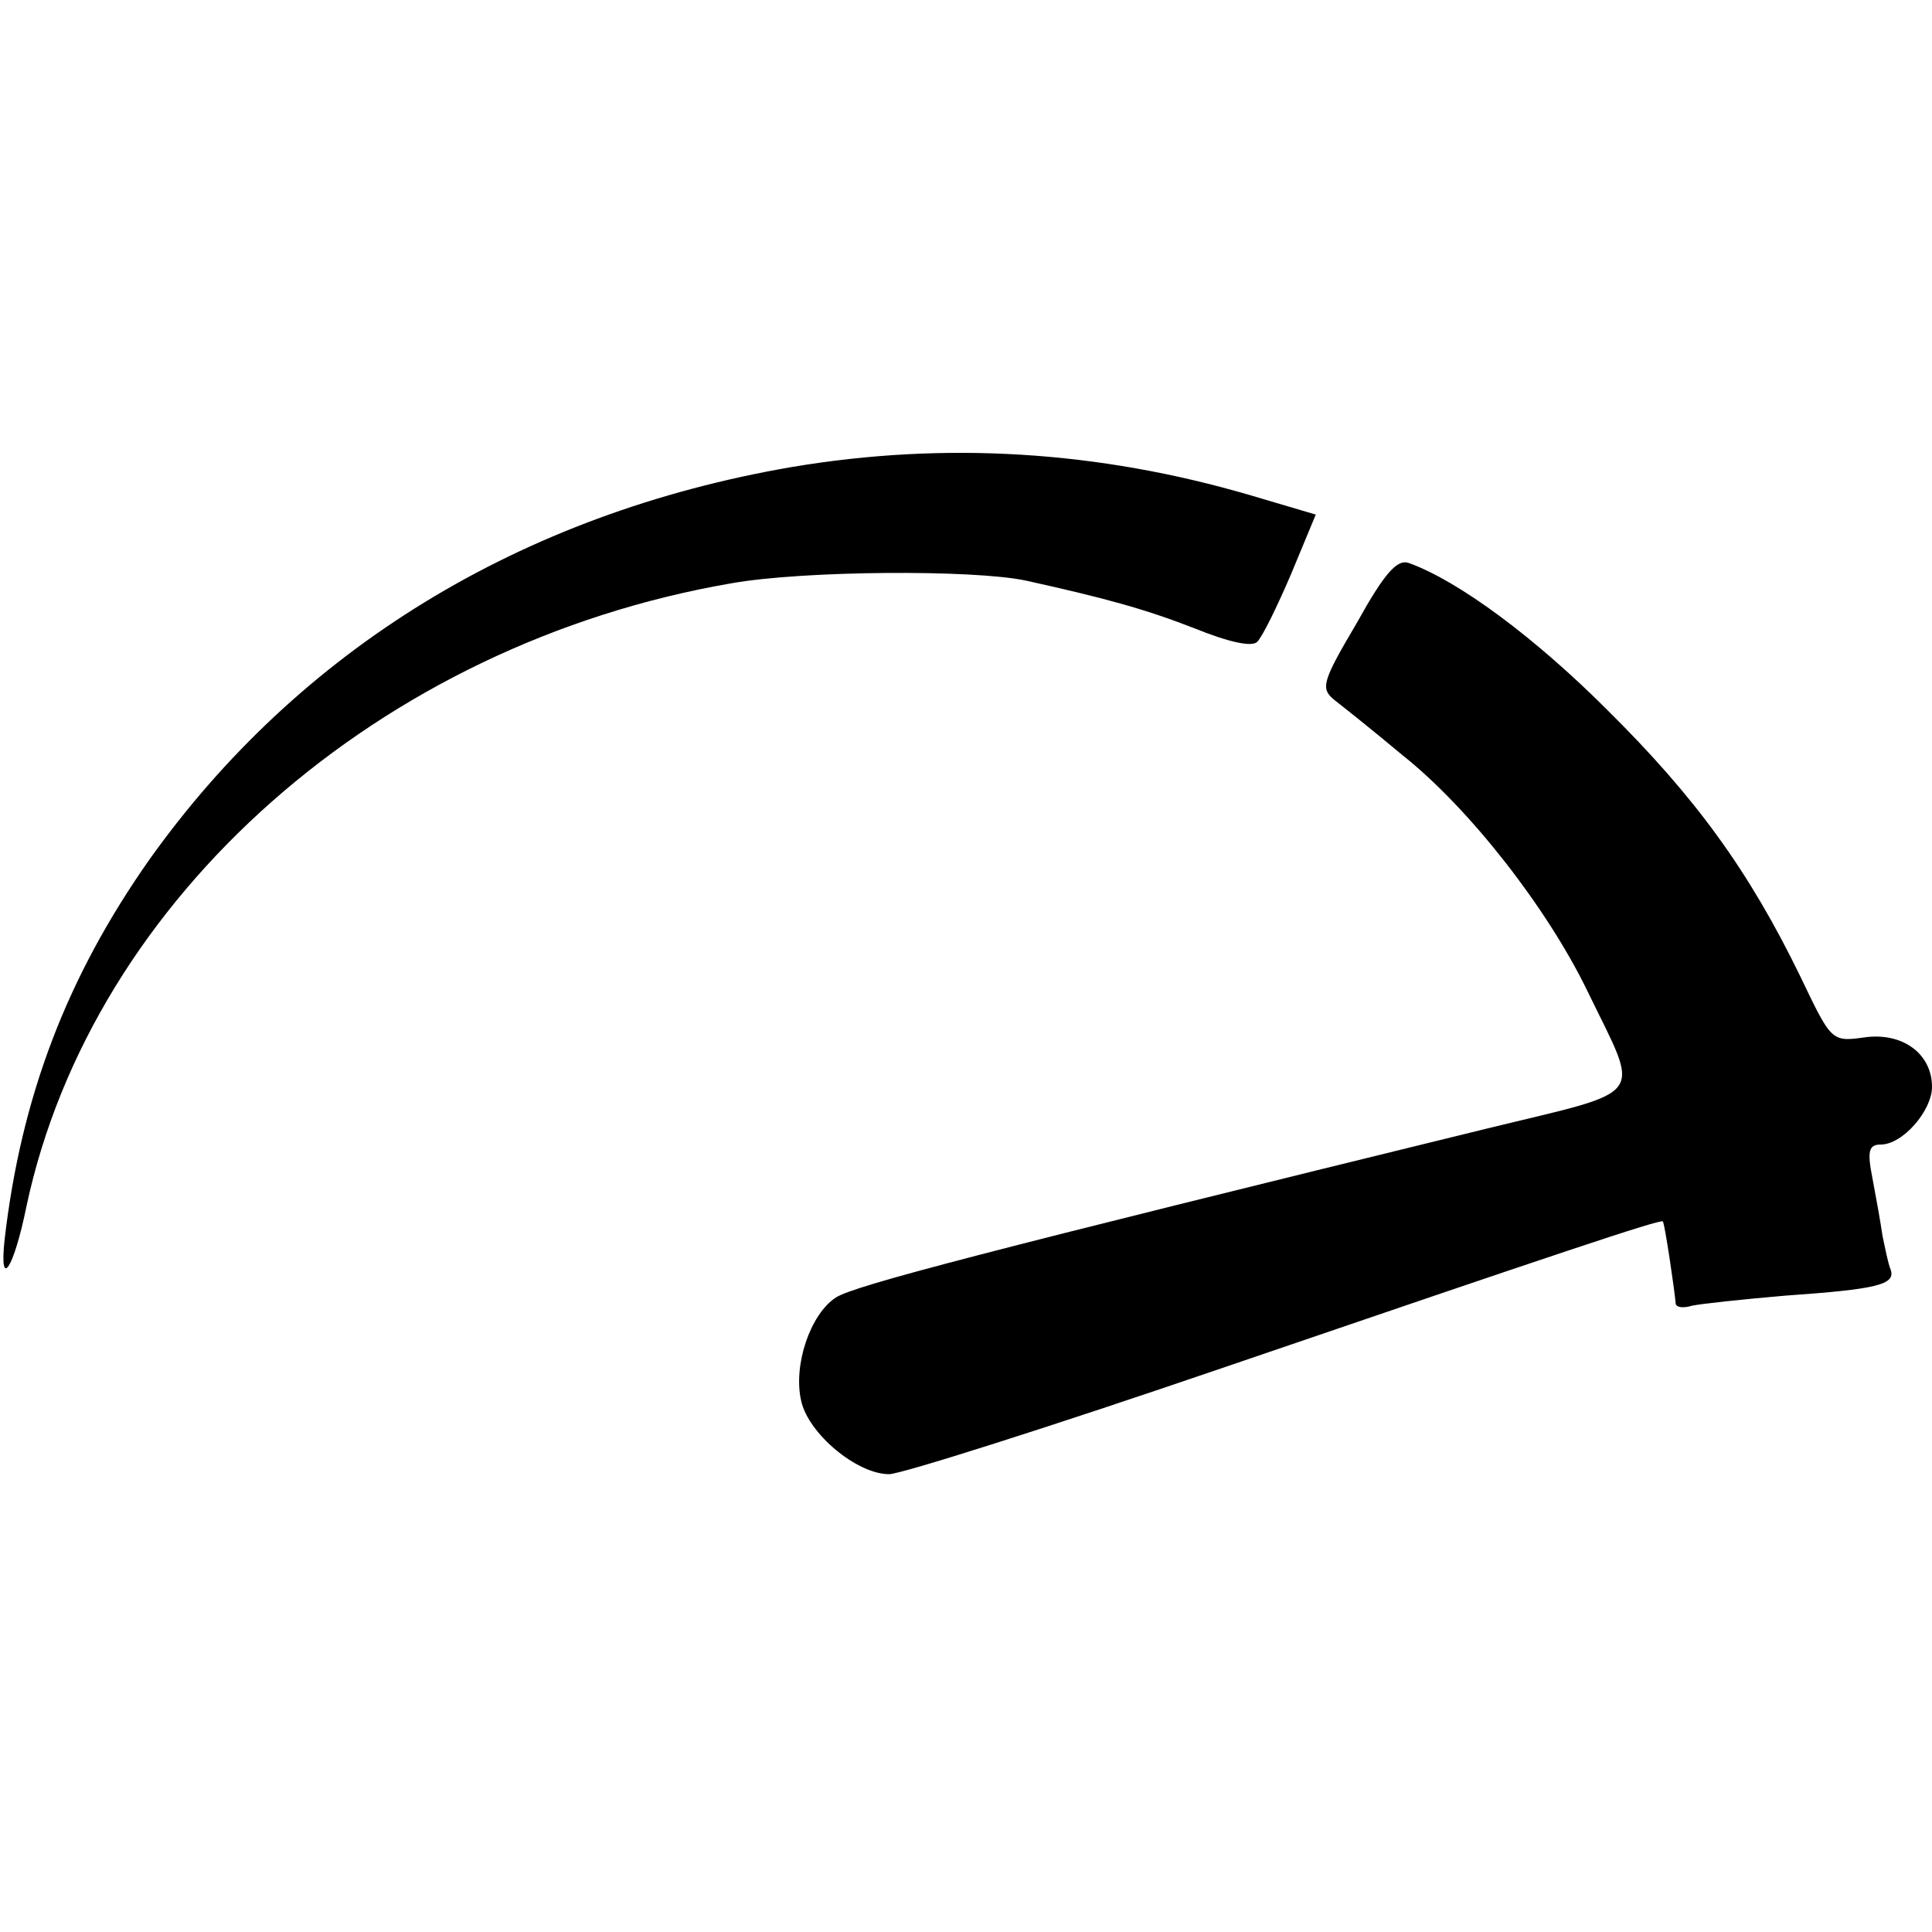
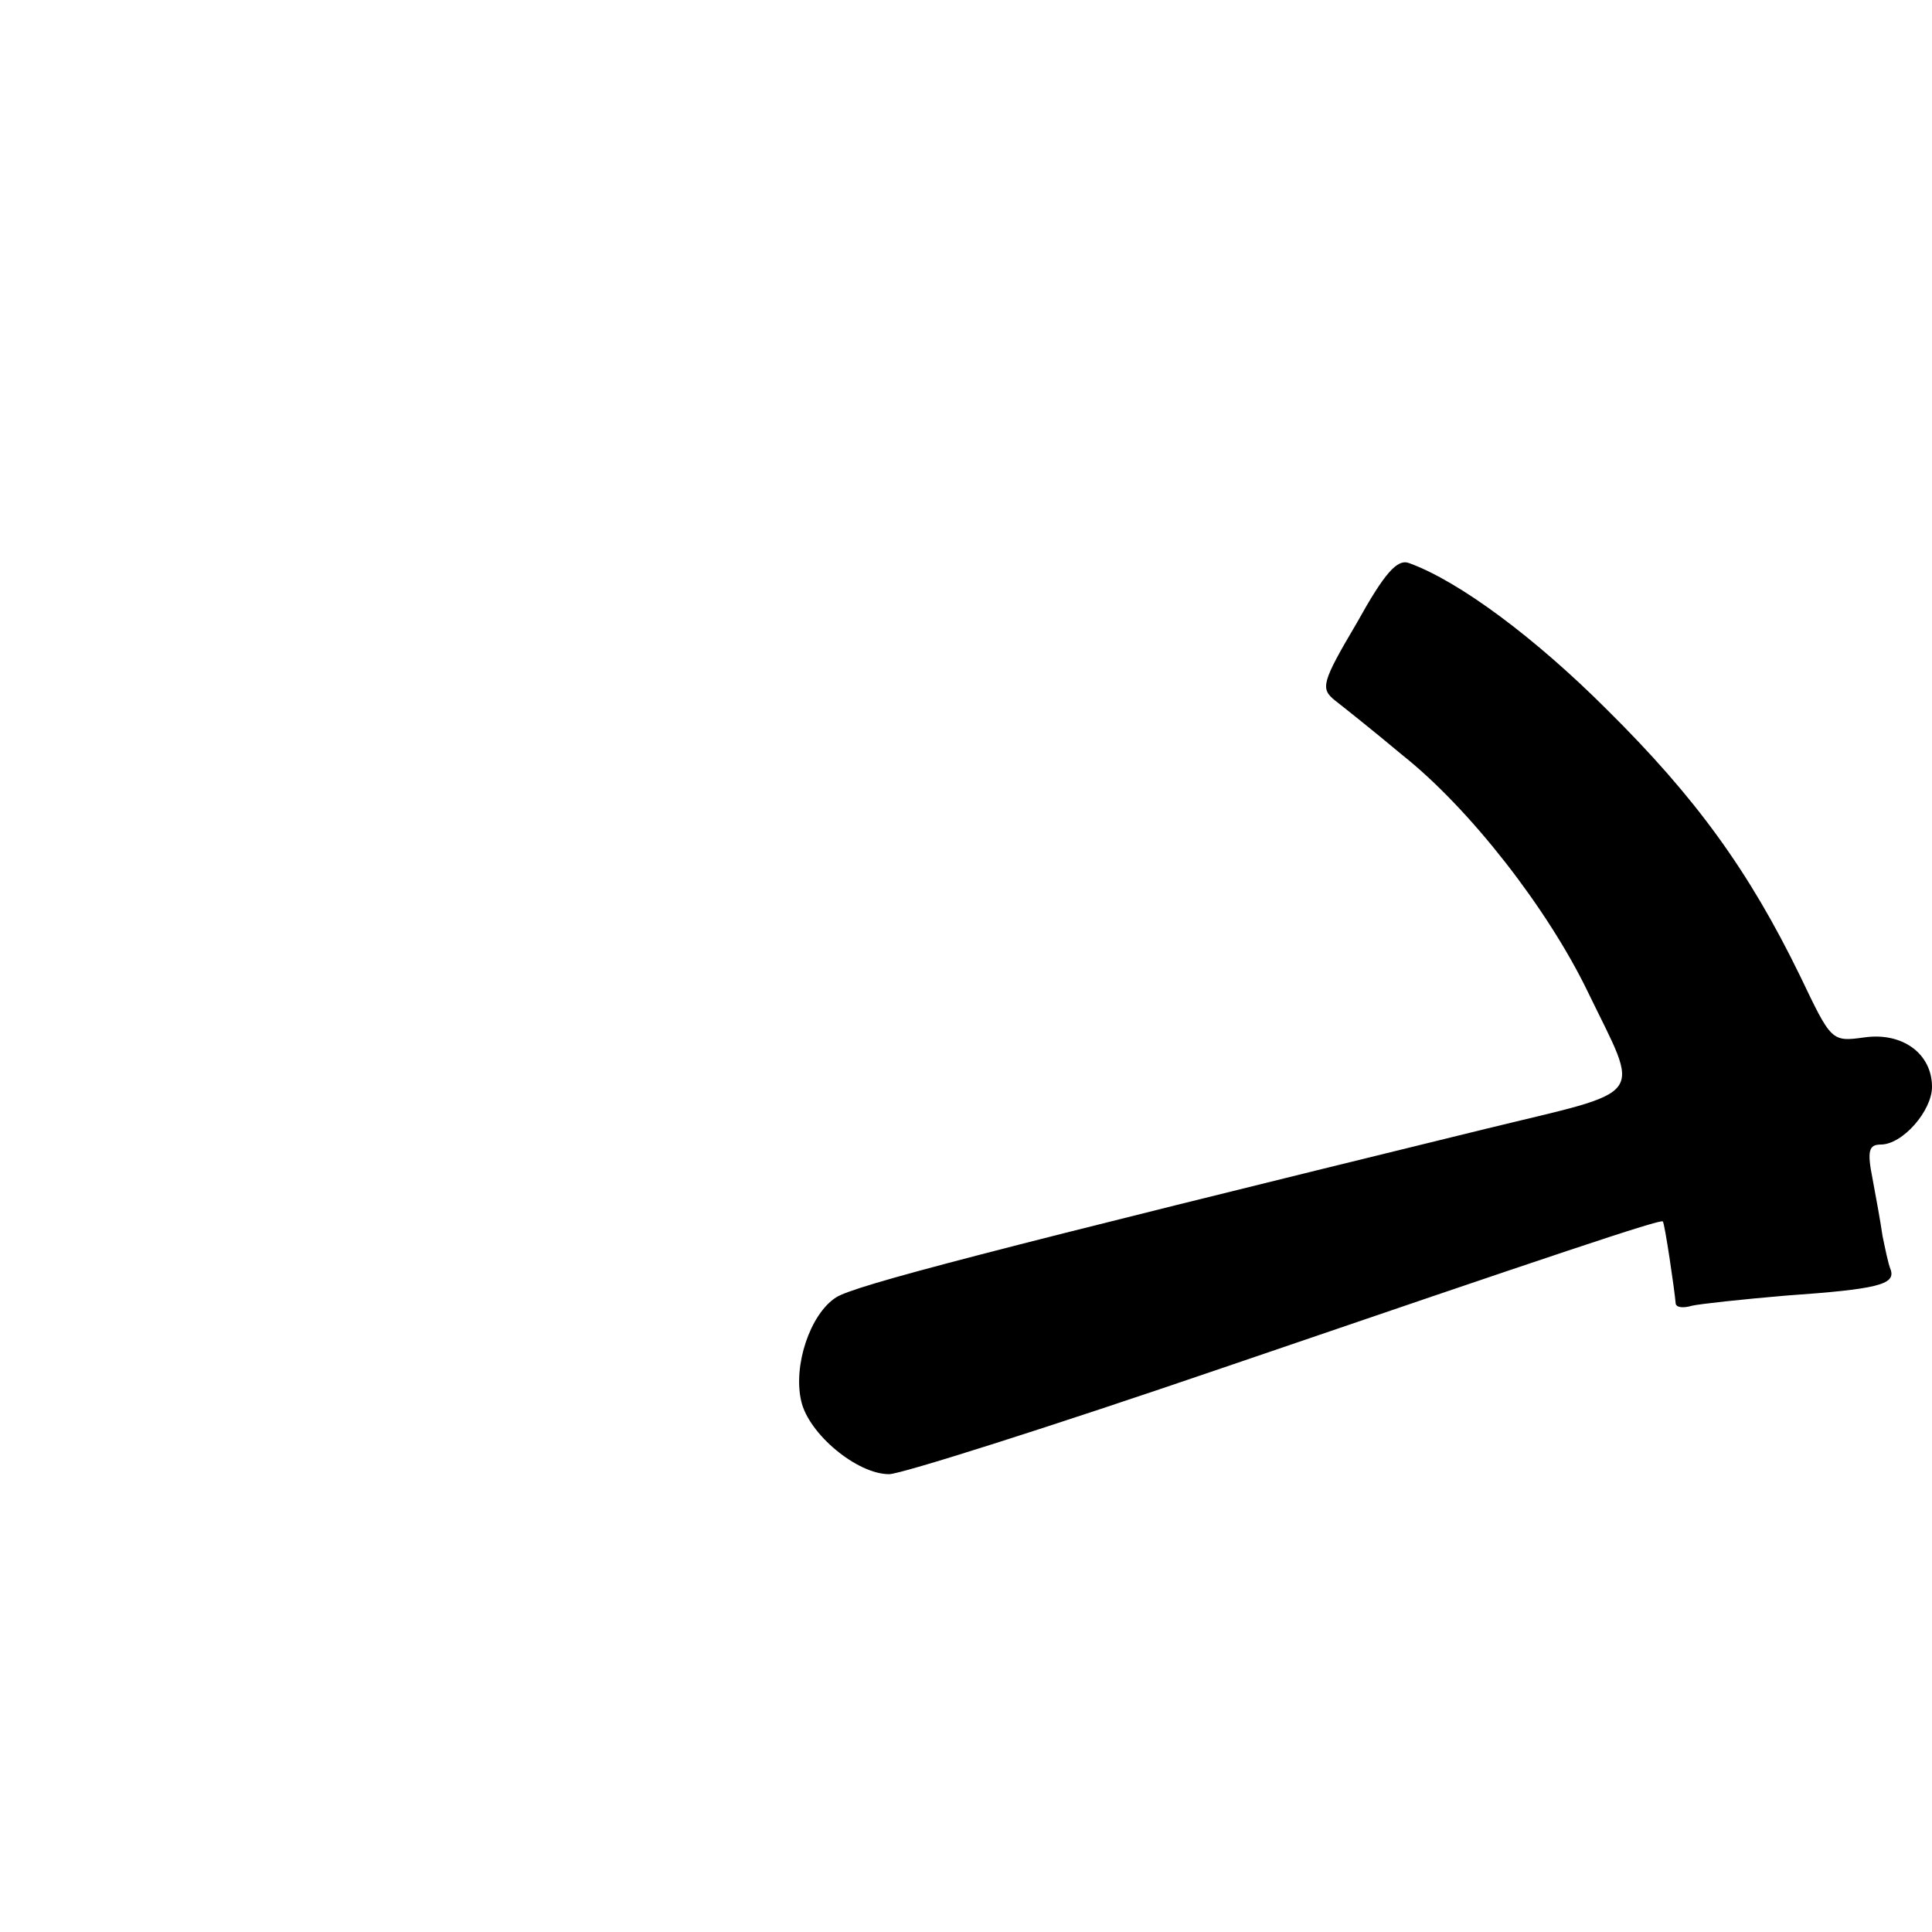
<svg xmlns="http://www.w3.org/2000/svg" version="1.0" width="211pt" height="211pt" viewBox="0 0 211 211" preserveAspectRatio="xMidYMid meet">
  <g transform="translate(0,211) scale(0.1,-0.1)" fill="#000000" stroke="none">
-     <path d="M865 1600 c-297 -51 -539 -200 -702 -429 -90 -128 -140 -259 -158 -415 -6 -56 10 -32 24 37 72 337 386 614 770 680 79 14 264 15 321 3 86 -19 130 -31 184 -52 37 -15 63 -21 69 -15 6 6 22 39 37 74 l27 65 -71 21 c-167 49 -334 59 -501 31z" />
-     <path d="M1482 1430 c-39 -66 -40 -72 -24 -85 9 -7 43 -34 74 -60 73 -58 158 -167 202 -258 58 -120 68 -106 -112 -150 -543 -133 -689 -171 -709 -184 -28 -18 -47 -74 -38 -113 8 -36 61 -80 96 -80 13 0 177 52 364 116 363 124 479 163 481 160 2 -1 13 -76 14 -89 0 -5 8 -6 18 -3 9 2 55 7 102 11 100 7 120 12 115 28 -3 7 -6 23 -9 37 -2 14 -7 42 -11 63 -6 30 -4 37 9 37 24 0 56 37 56 63 0 36 -32 60 -74 54 -36 -5 -36 -4 -70 67 -56 115 -114 195 -211 291 -78 78 -161 140 -216 160 -13 5 -27 -11 -57 -65z" />
+     <path d="M1482 1430 c-39 -66 -40 -72 -24 -85 9 -7 43 -34 74 -60 73 -58 158 -167 202 -258 58 -120 68 -106 -112 -150 -543 -133 -689 -171 -709 -184 -28 -18 -47 -74 -38 -113 8 -36 61 -80 96 -80 13 0 177 52 364 116 363 124 479 163 481 160 2 -1 13 -76 14 -89 0 -5 8 -6 18 -3 9 2 55 7 102 11 100 7 120 12 115 28 -3 7 -6 23 -9 37 -2 14 -7 42 -11 63 -6 30 -4 37 9 37 24 0 56 37 56 63 0 36 -32 60 -74 54 -36 -5 -36 -4 -70 67 -56 115 -114 195 -211 291 -78 78 -161 140 -216 160 -13 5 -27 -11 -57 -65" />
  </g>
</svg>